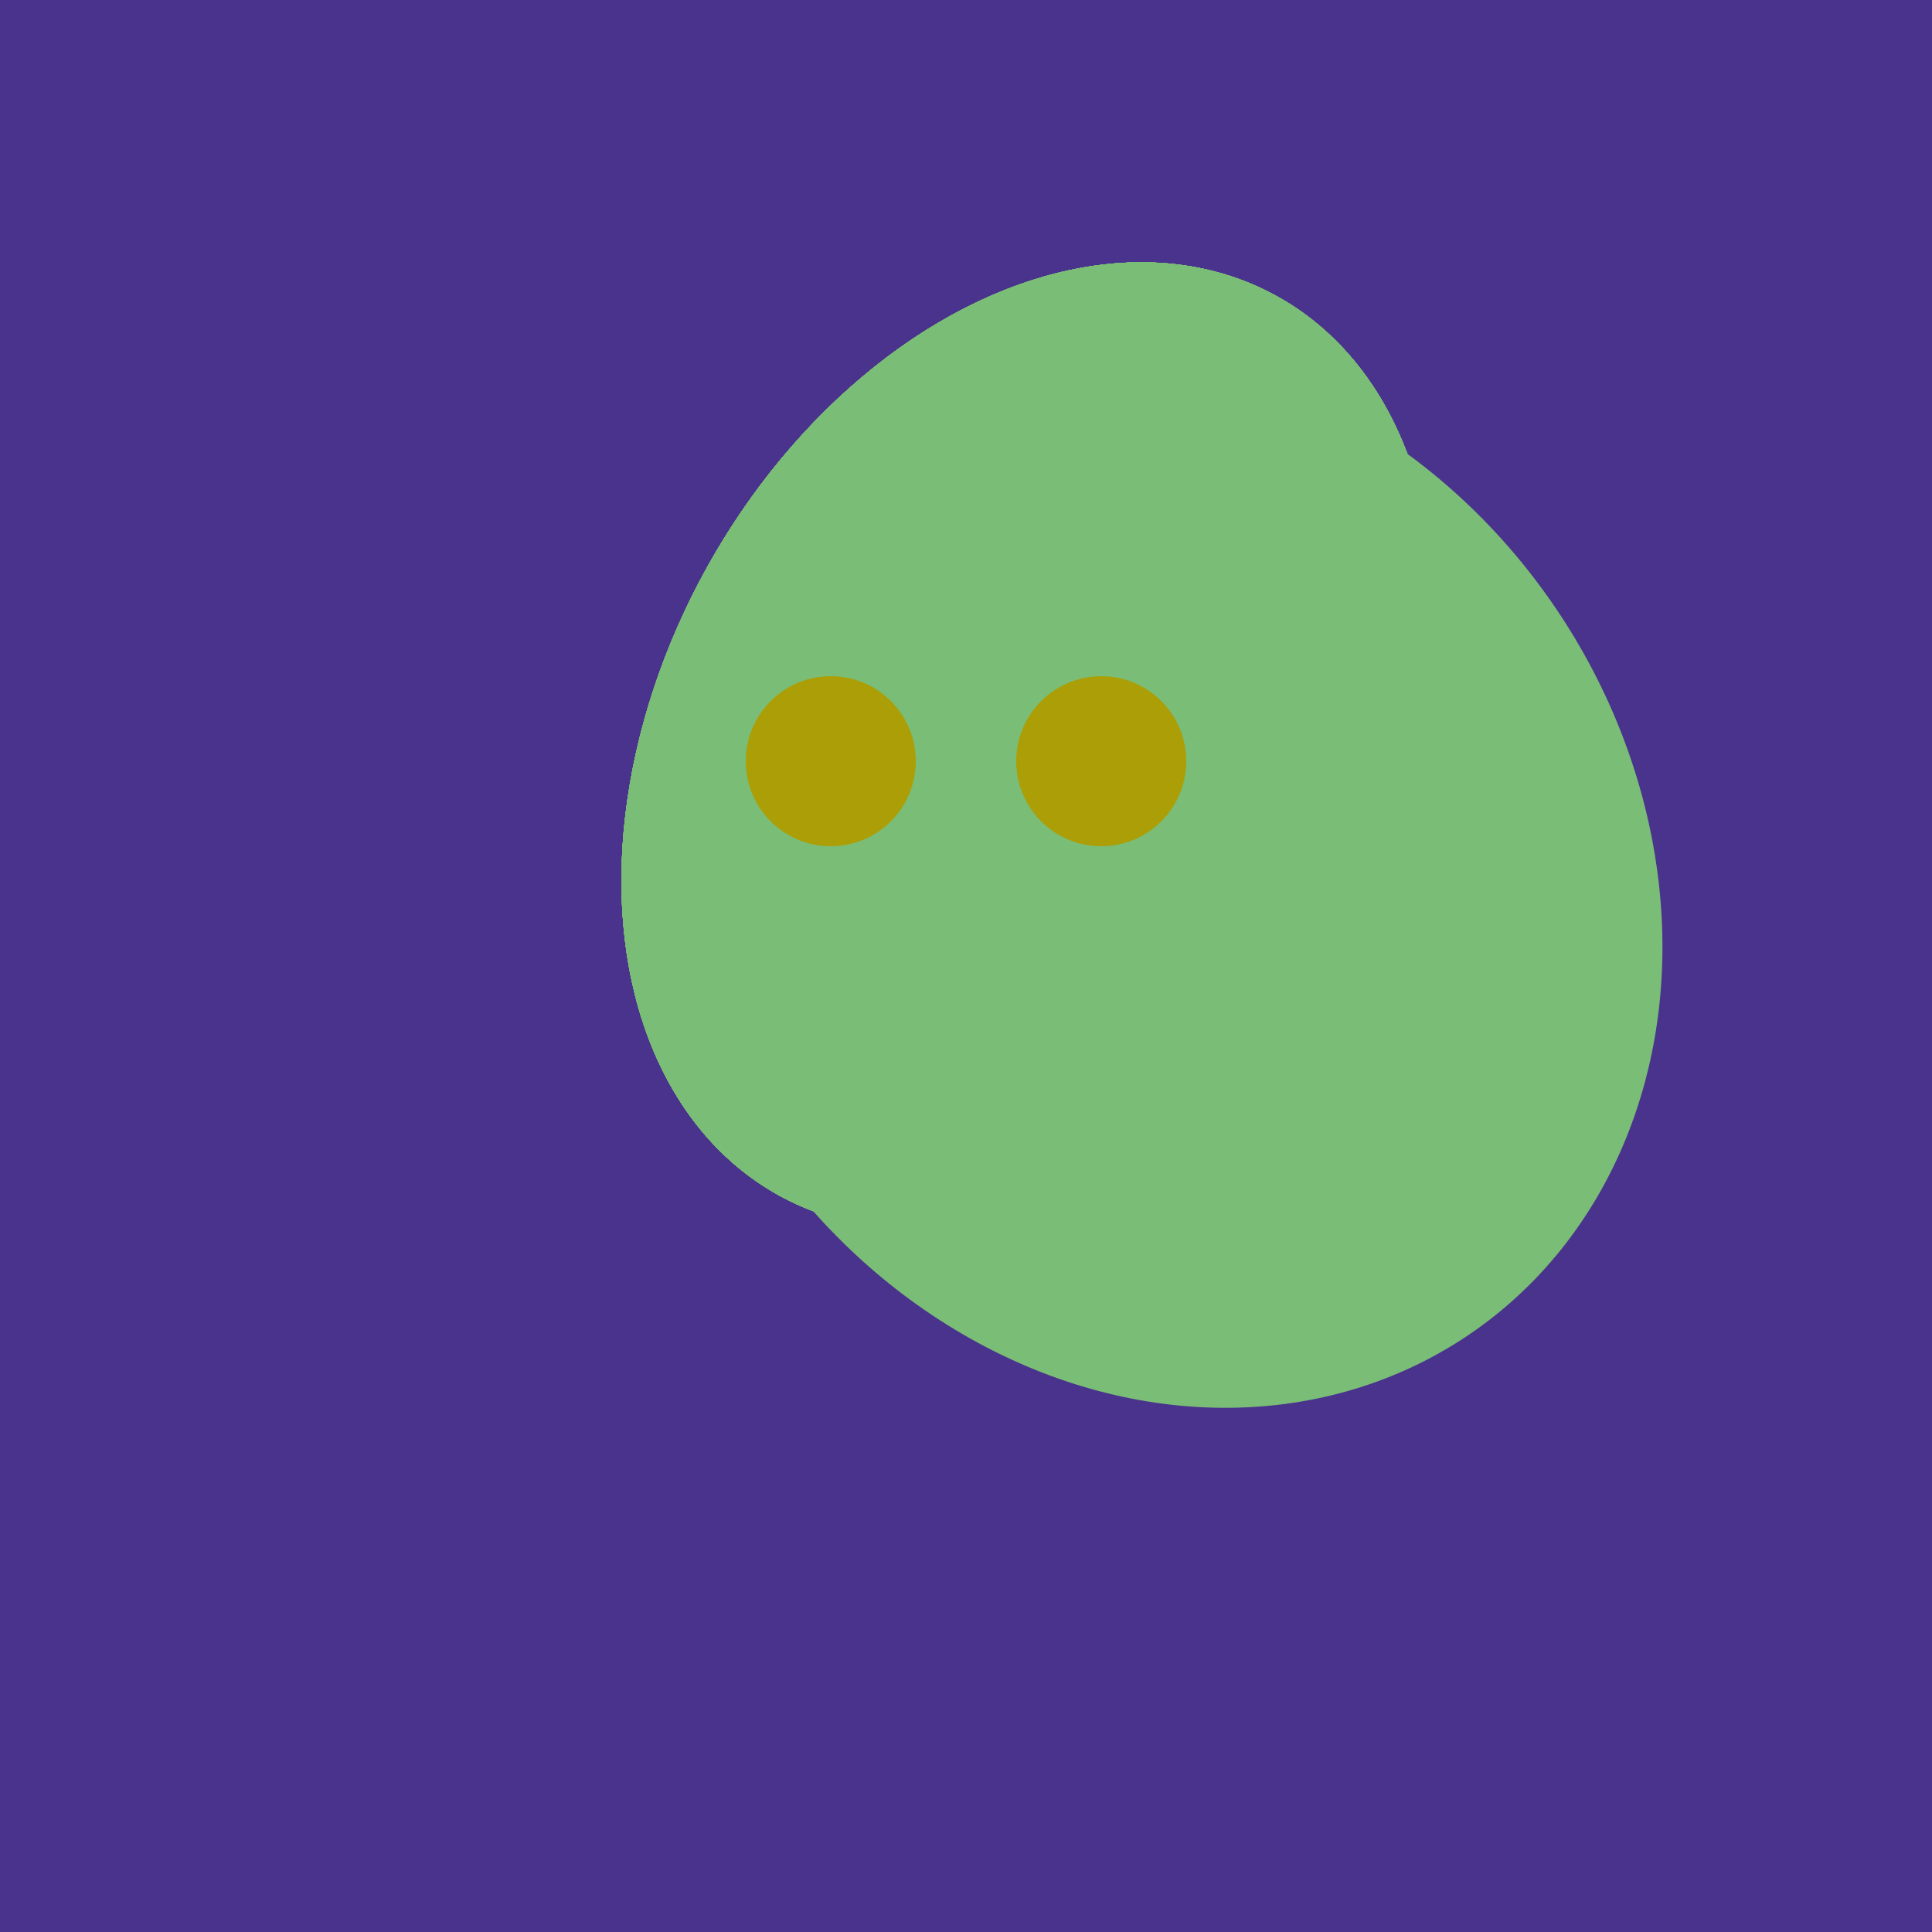
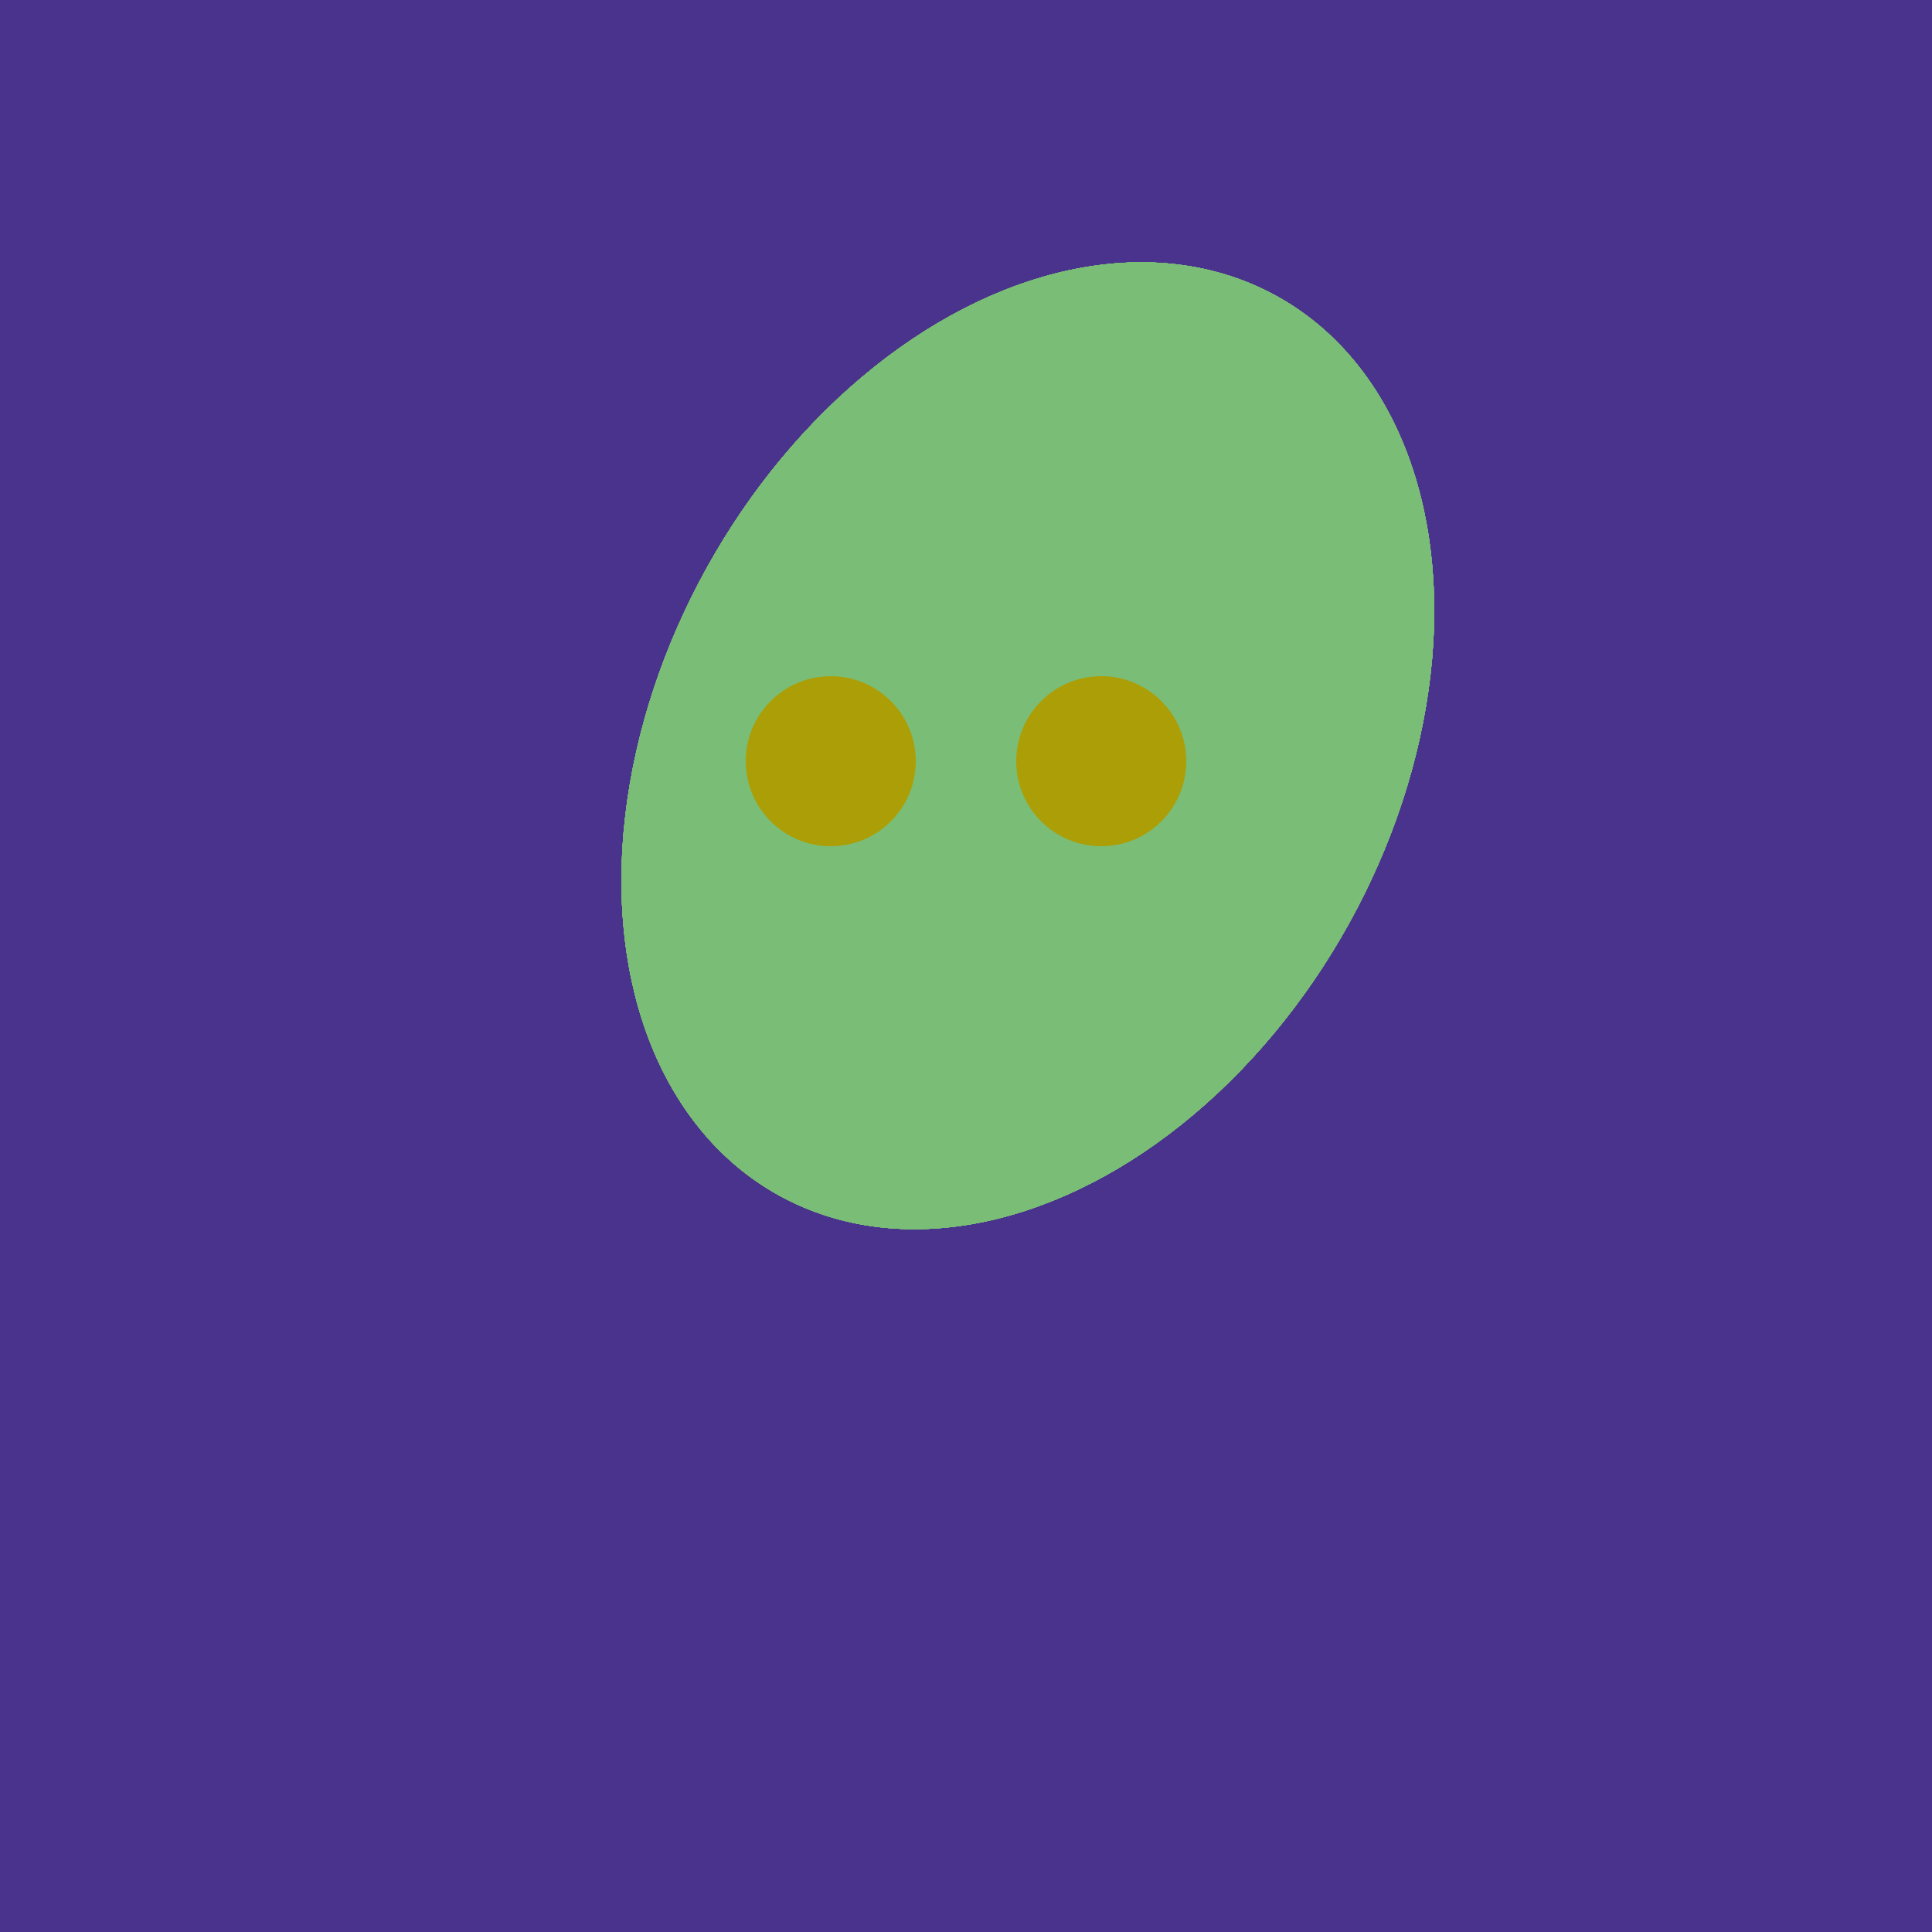
<svg xmlns="http://www.w3.org/2000/svg" width="500" height="500">
  <rect width="500" height="500" fill="#4a338c" />
-   <ellipse cx="300" cy="227" rx="143" ry="124" transform="rotate(236, 300, 227)" fill="rgb(122,189,118)" />
  <ellipse cx="266" cy="193" rx="133" ry="95" transform="rotate(119, 266, 193)" fill="rgb(122,189,118)" />
  <ellipse cx="266" cy="193" rx="133" ry="95" transform="rotate(119, 266, 193)" fill="rgb(122,189,118)" />
  <ellipse cx="266" cy="193" rx="133" ry="95" transform="rotate(119, 266, 193)" fill="rgb(122,189,118)" />
  <ellipse cx="266" cy="193" rx="133" ry="95" transform="rotate(119, 266, 193)" fill="rgb(122,189,118)" />
  <ellipse cx="266" cy="193" rx="133" ry="95" transform="rotate(119, 266, 193)" fill="rgb(122,189,118)" />
  <ellipse cx="266" cy="193" rx="133" ry="95" transform="rotate(119, 266, 193)" fill="rgb(122,189,118)" />
  <ellipse cx="266" cy="193" rx="133" ry="95" transform="rotate(119, 266, 193)" fill="rgb(122,189,118)" />
  <ellipse cx="266" cy="193" rx="133" ry="95" transform="rotate(119, 266, 193)" fill="rgb(122,189,118)" />
  <ellipse cx="266" cy="193" rx="133" ry="95" transform="rotate(119, 266, 193)" fill="rgb(122,189,118)" />
  <circle cx="215" cy="197" r="22" fill="rgb(172,158,6)" />
  <circle cx="285" cy="197" r="22" fill="rgb(172,158,6)" />
</svg>